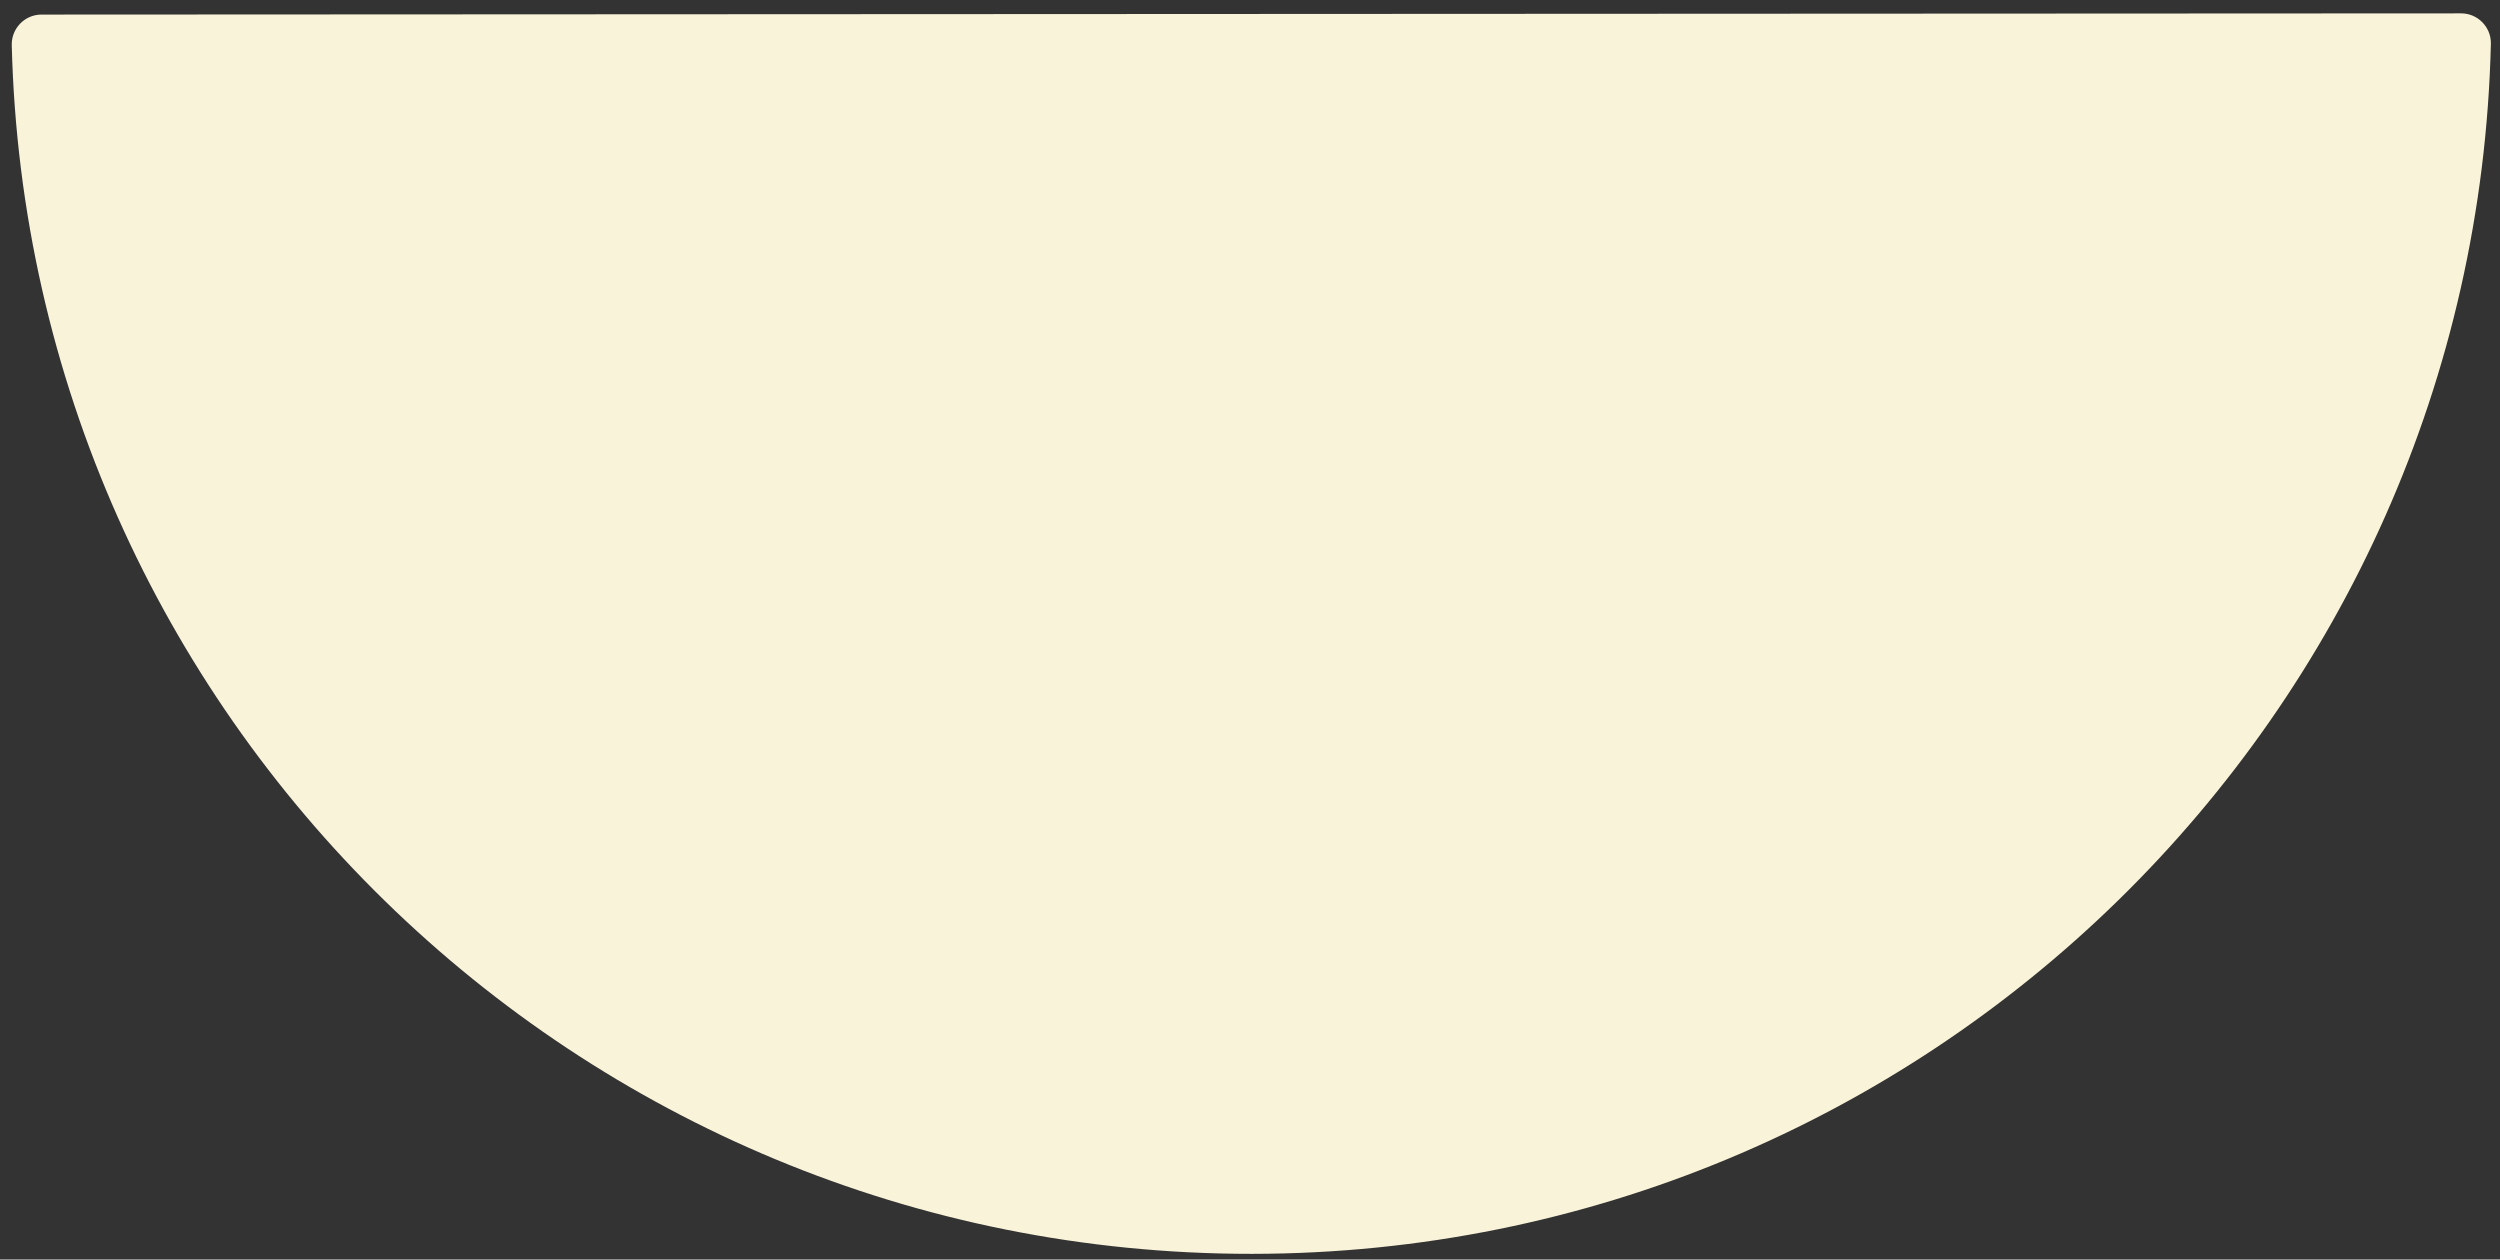
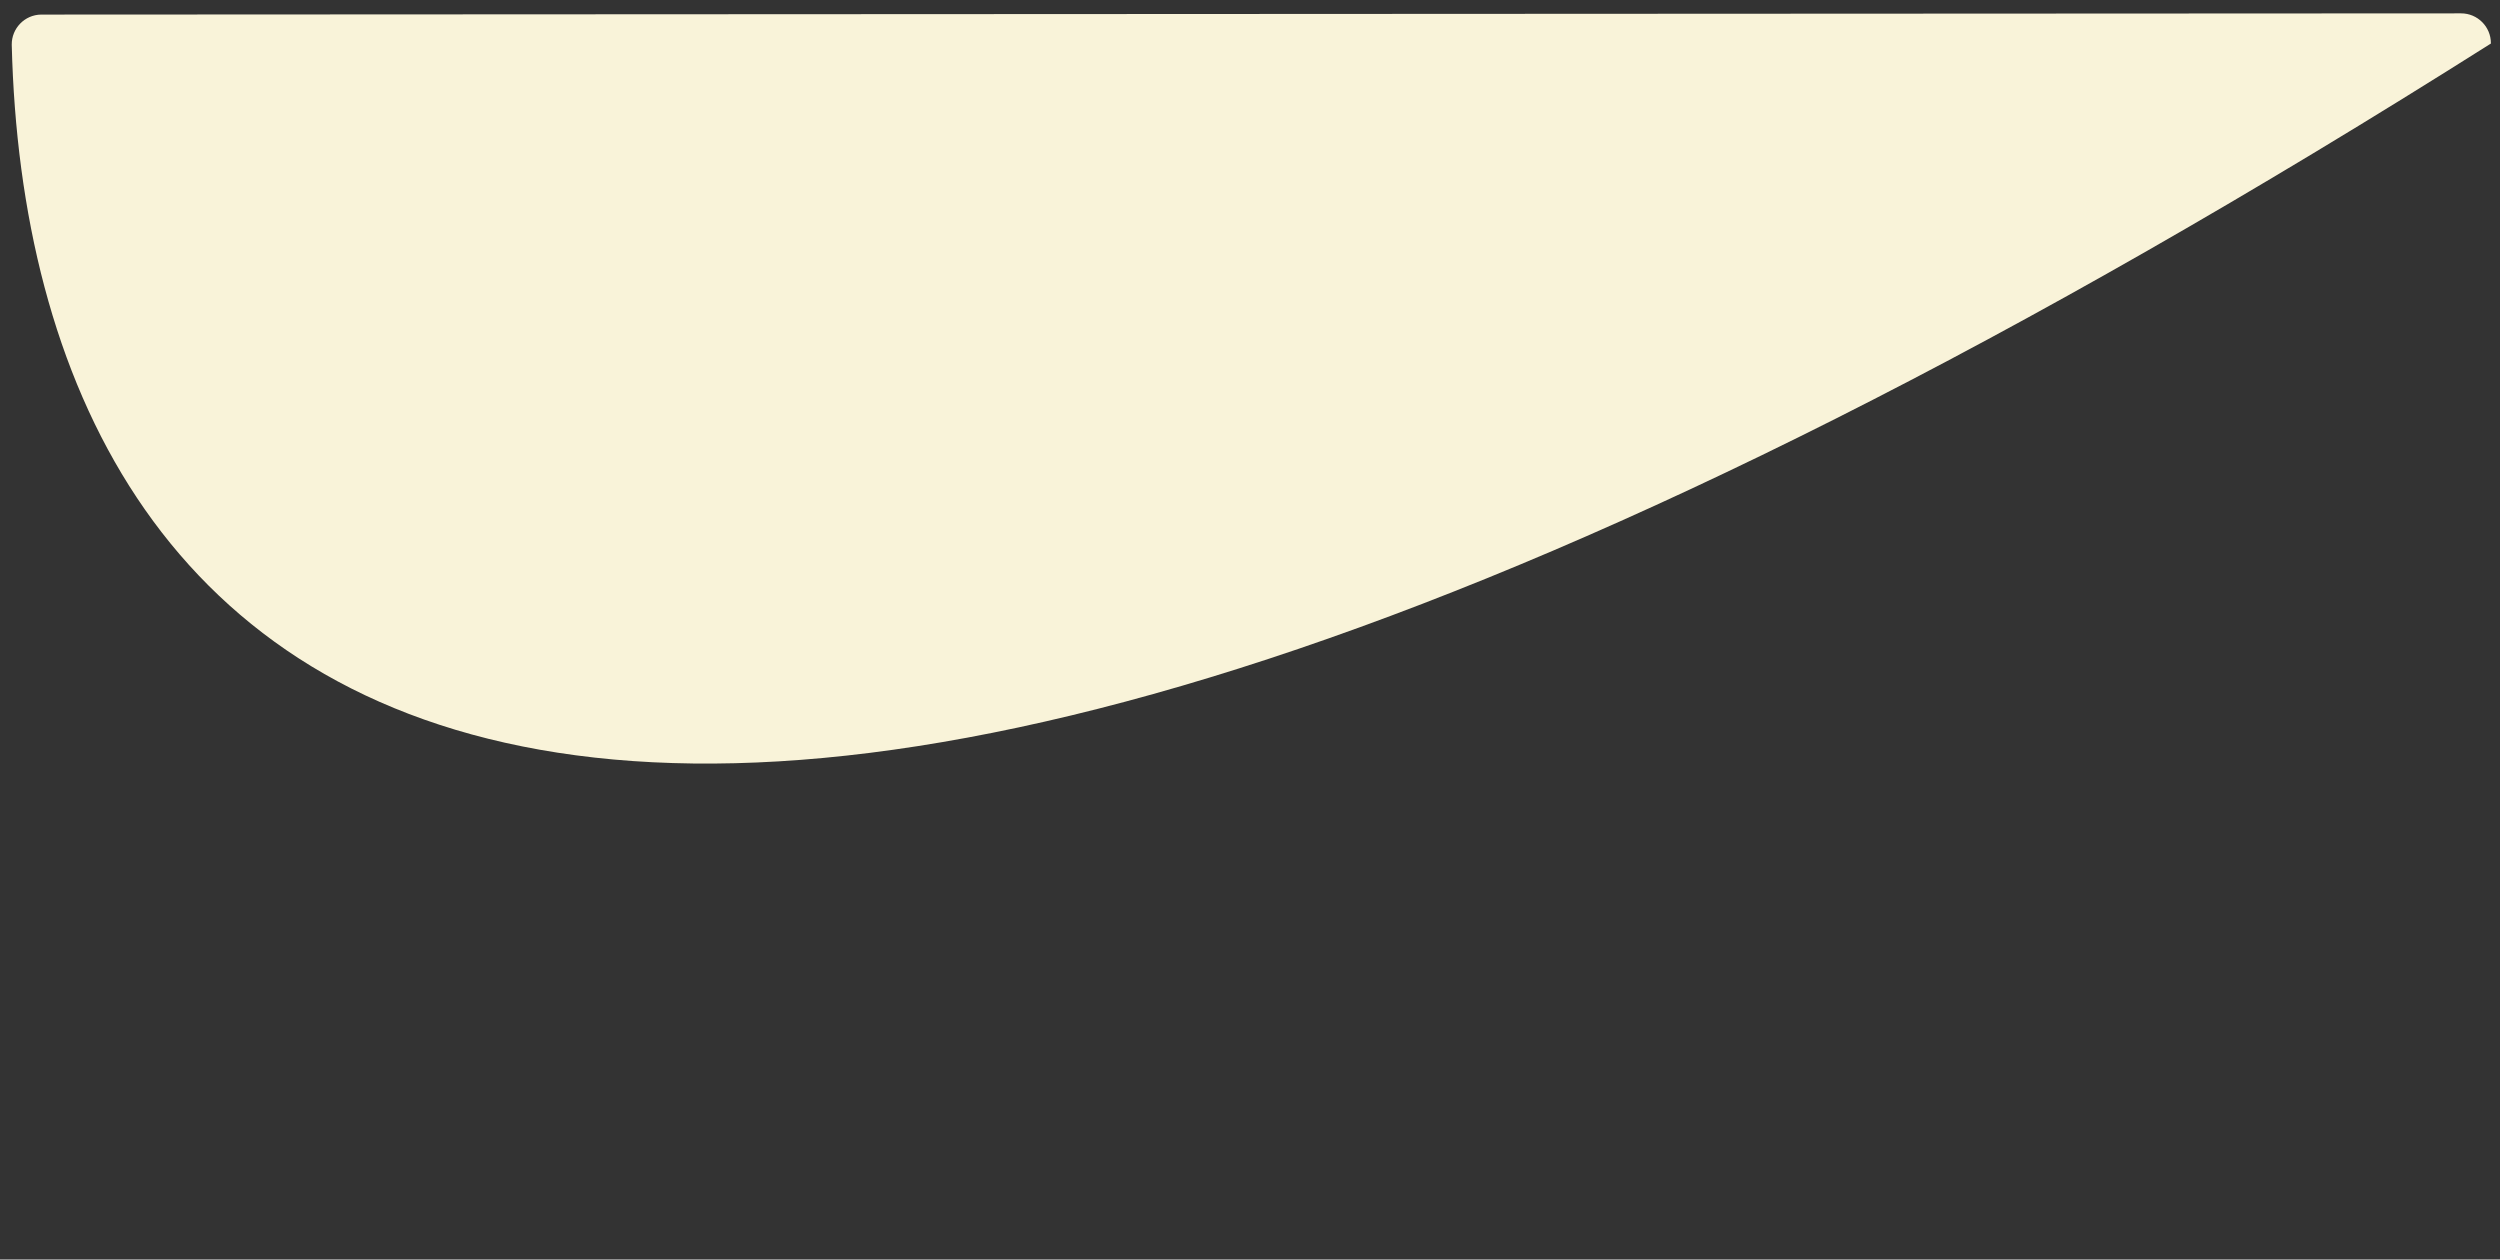
<svg xmlns="http://www.w3.org/2000/svg" version="1.1" id="Layer_1" x="0px" y="0px" viewBox="0 0 1234.6 622" style="enable-background:new 0 0 1234.6 622;" xml:space="preserve">
  <rect x="0" y="0" width="1234.6" height="622" fill="#333333" stroke="none" />
  <style type="text/css">
	.st0{fill:#F9F3D9;}
</style>
  <g>
-     <path id="form_gelb" class="st0" d="M1215.4,6.6c8.1,0,14.7,6.6,14.7,14.7c0,0.1,0,0.2,0,0.2c-7.8,331.3-278.7,597.5-611.9,597.7   C285.1,619.4,13.9,353.4,5.8,22.1C5.7,14,12.2,7.3,20.3,7.2c0.1,0,0.2,0,0.3,0L1215.4,6.6z" />
+     <path id="form_gelb" class="st0" d="M1215.4,6.6c8.1,0,14.7,6.6,14.7,14.7c0,0.1,0,0.2,0,0.2C285.1,619.4,13.9,353.4,5.8,22.1C5.7,14,12.2,7.3,20.3,7.2c0.1,0,0.2,0,0.3,0L1215.4,6.6z" />
  </g>
</svg>